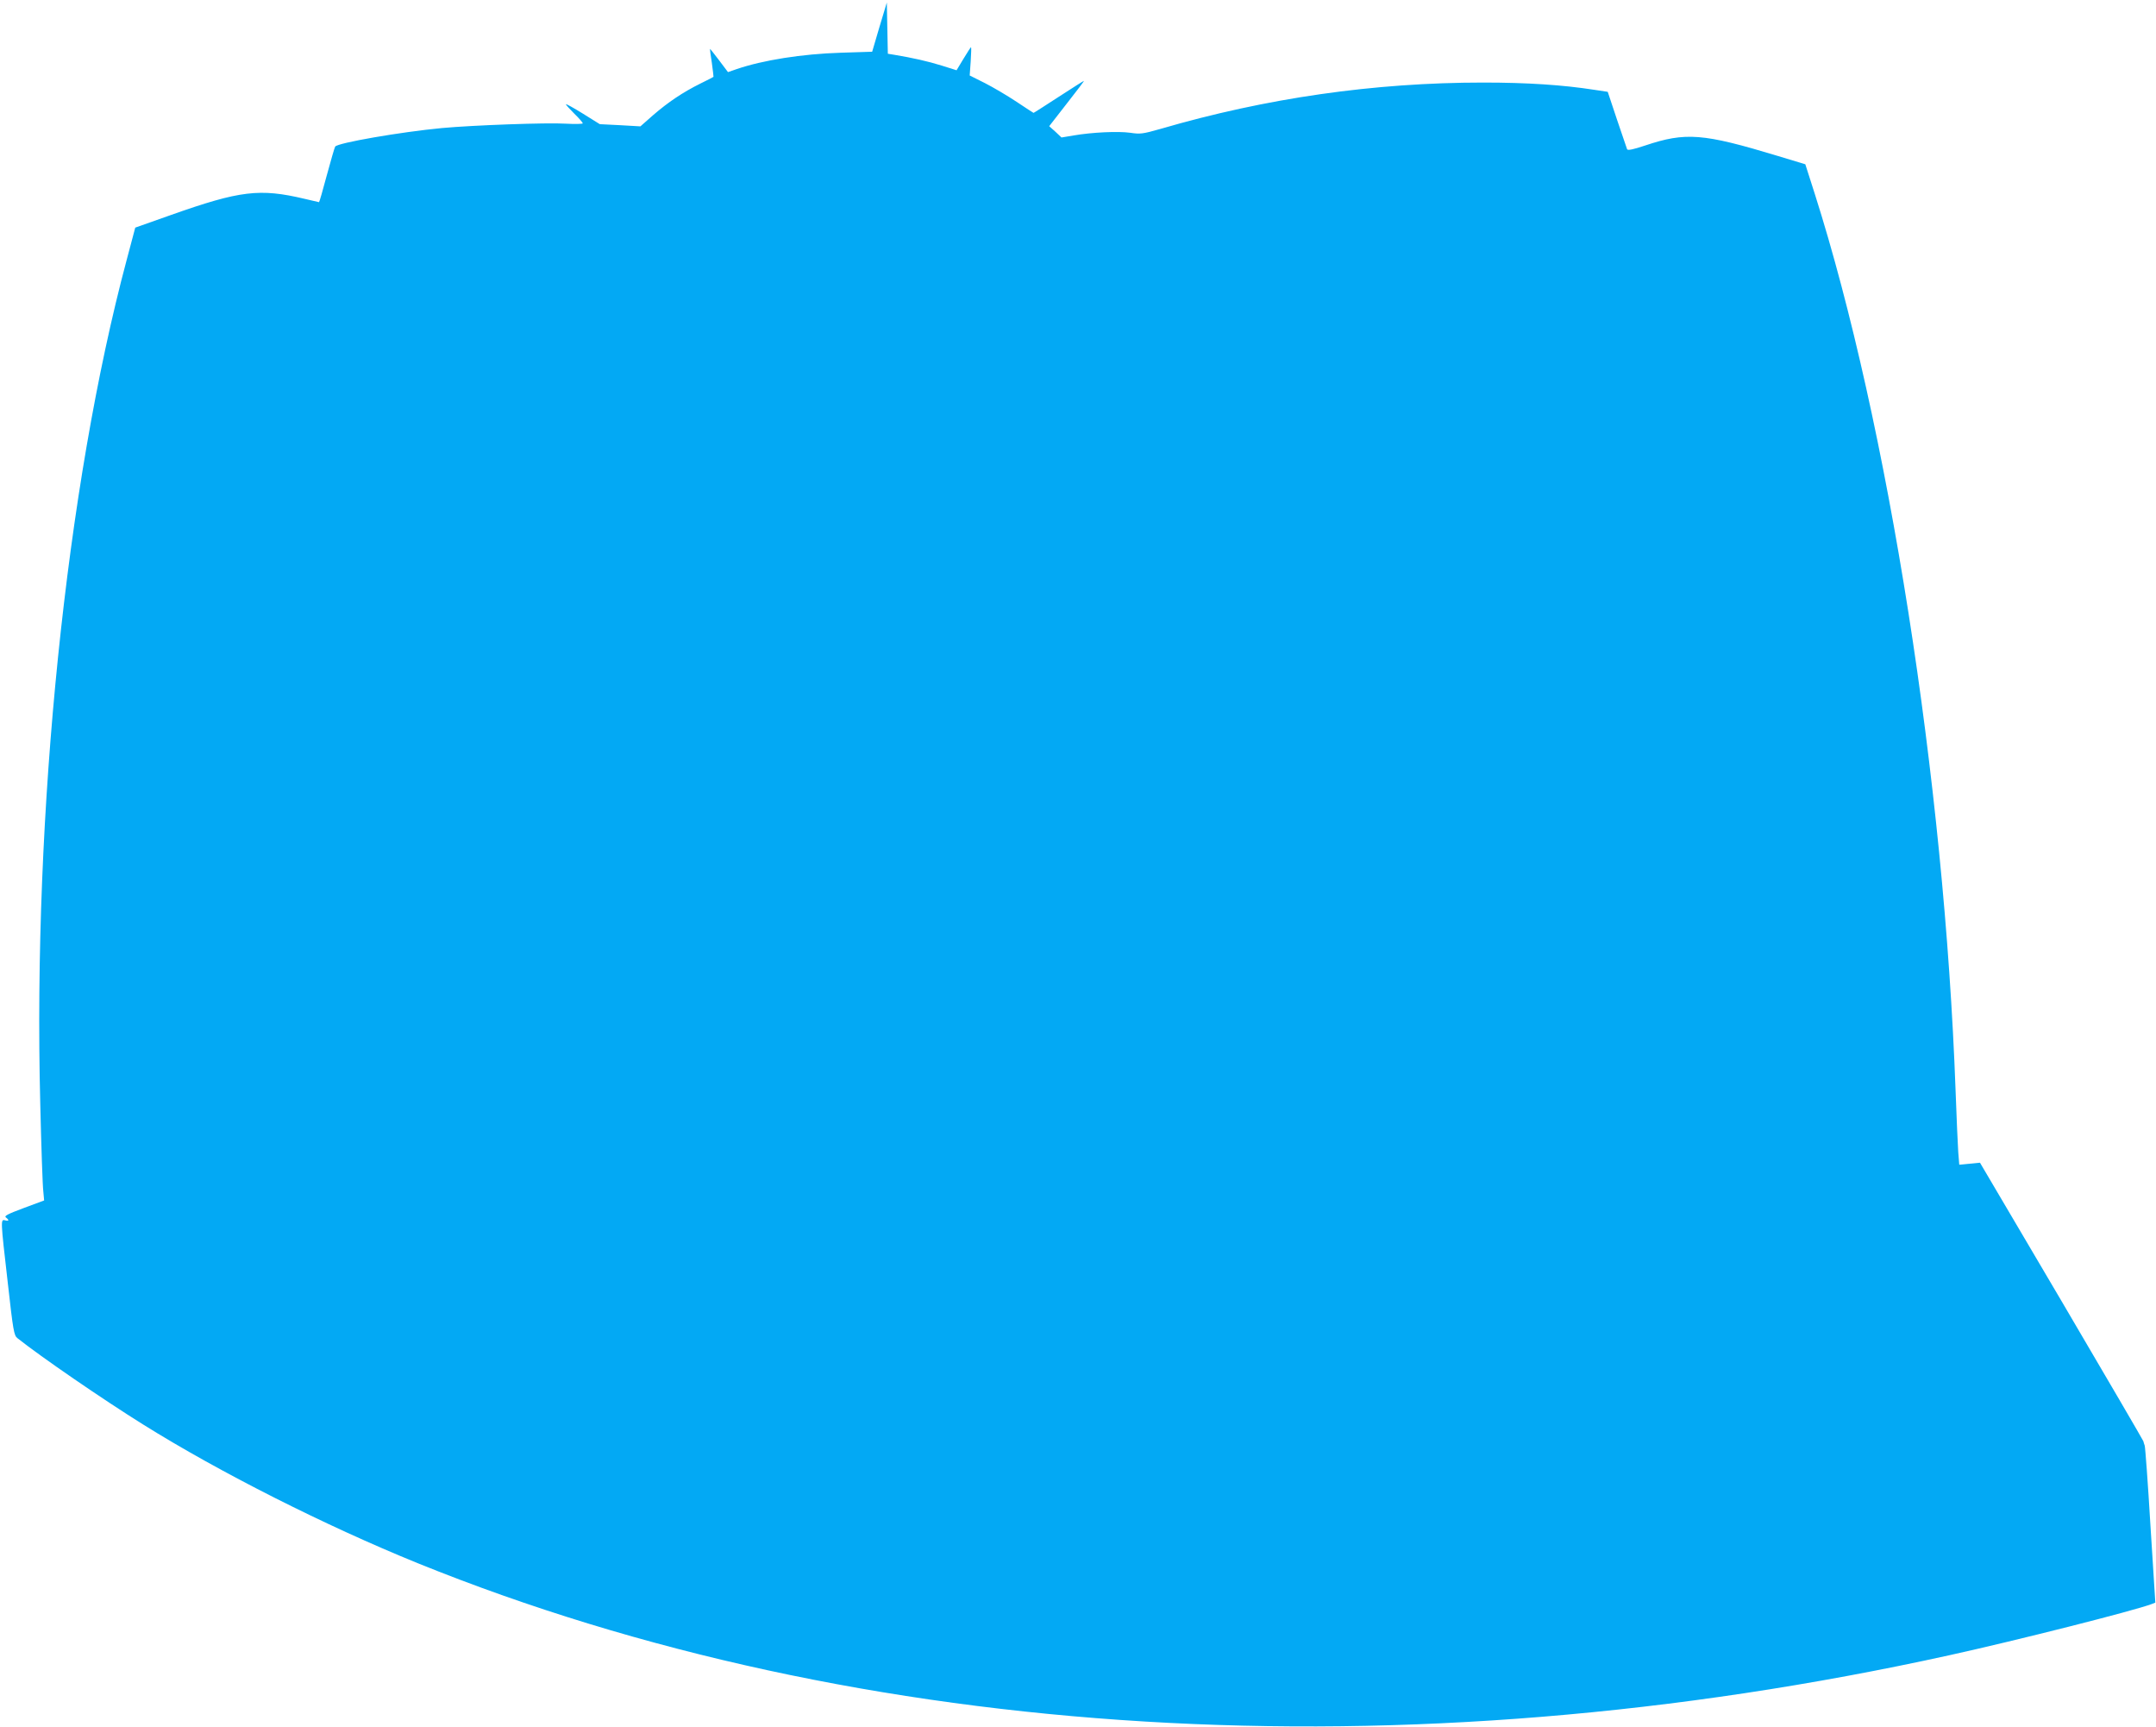
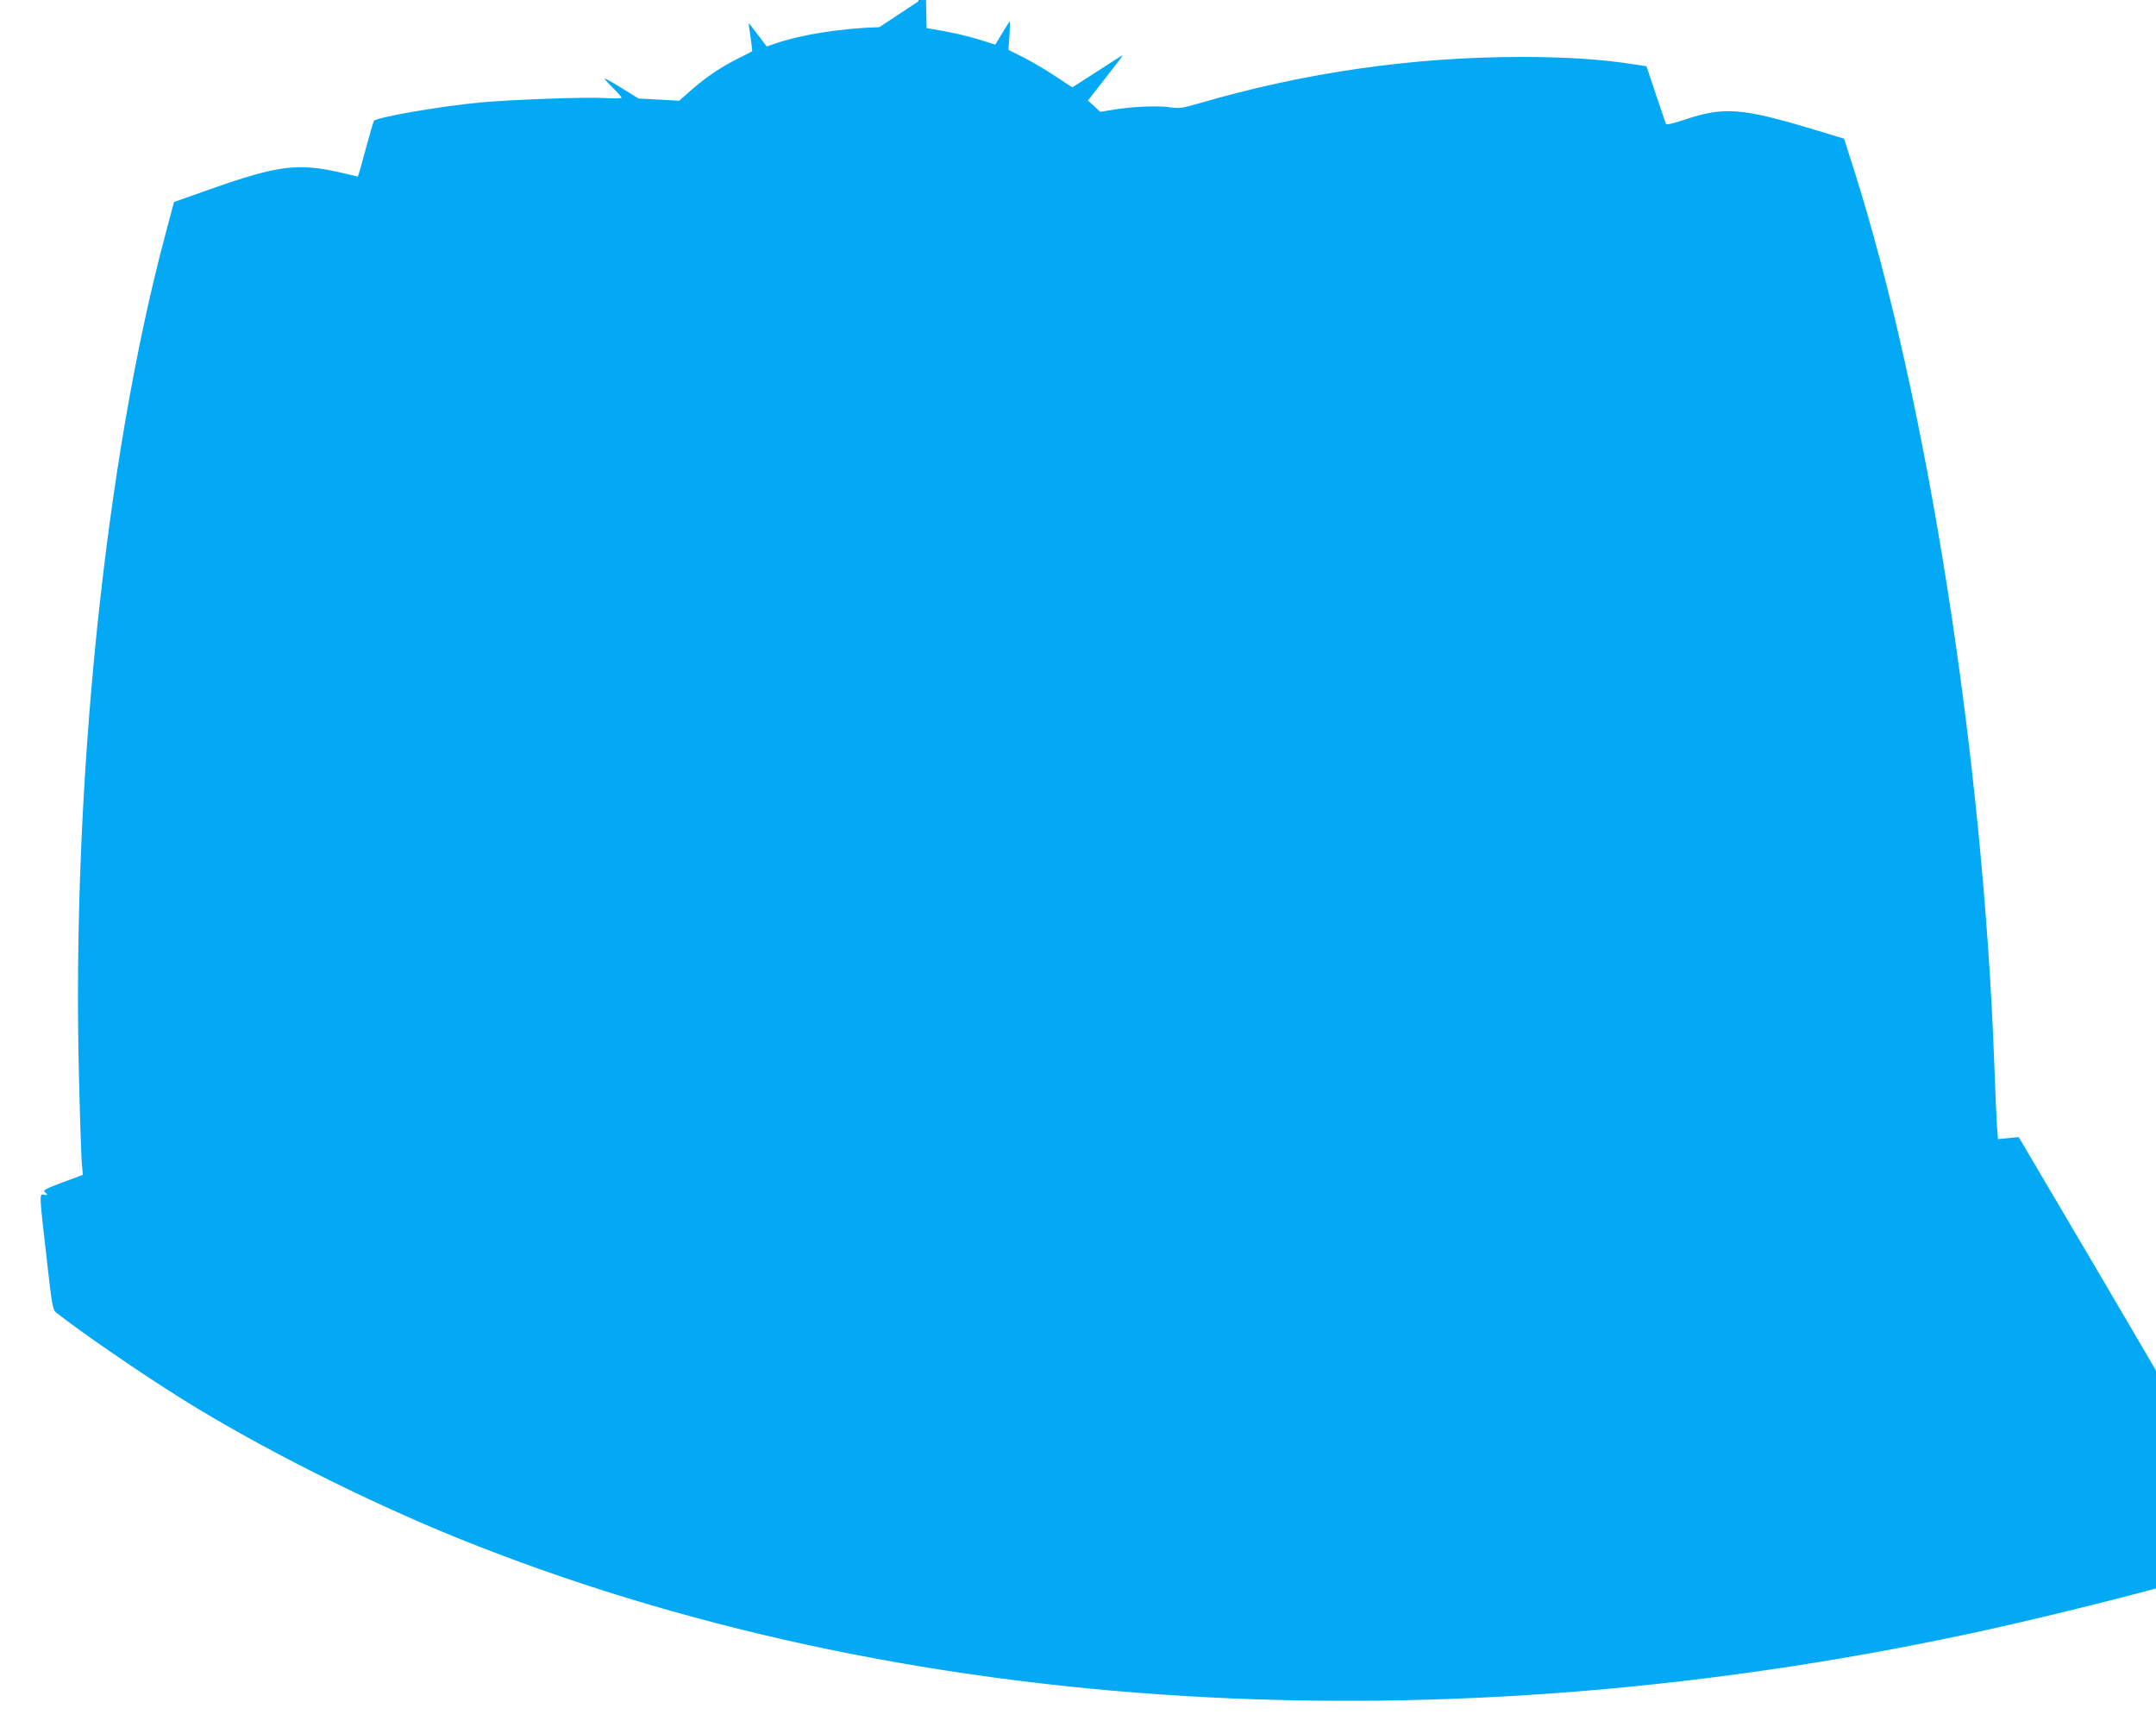
<svg xmlns="http://www.w3.org/2000/svg" version="1.0" width="1280pt" height="1025pt" viewBox="0 0 1280 1025" preserveAspectRatio="xMidYMid meet">
  <g transform="translate(0,1025) scale(0.1,-0.1)" fill="#03a9f4" stroke="none">
-     <path d="M5221 10089 l-43 -146 -187 -6 c-229 -7 -462 -44 -617 -97 l-52 -18 -52 69 c-29 38 -53 69 -55 69 -1 0 4 -37 11 -82 6 -46 11 -84 10 -84 0 -1 -35 -19 -76 -39 -107 -53 -194 -112 -282 -188 l-76 -67 -121 7 -120 6 -101 63 c-55 34 -100 59 -100 55 0 -4 23 -29 50 -56 28 -27 50 -53 50 -57 0 -4 -46 -5 -102 -2 -109 7 -548 -9 -734 -26 -244 -23 -620 -88 -634 -110 -4 -6 -26 -83 -50 -171 -23 -87 -44 -159 -46 -159 -1 0 -40 9 -86 20 -266 63 -383 49 -793 -96 l-212 -75 -51 -192 c-359 -1343 -557 -3278 -513 -5007 6 -256 14 -490 18 -520 l5 -55 -121 -45 c-96 -36 -118 -47 -106 -56 21 -16 19 -23 -5 -17 -27 7 -27 4 16 -369 32 -287 37 -314 57 -330 141 -112 505 -362 747 -513 453 -283 1081 -600 1630 -823 2630 -1065 5853 -1259 9090 -547 401 88 1099 265 1203 304 l23 9 -29 458 c-15 253 -31 466 -34 474 -3 8 -7 20 -8 26 -2 6 -220 380 -486 832 l-484 821 -62 -6 -61 -6 -6 74 c-3 41 -10 207 -16 369 -67 1834 -401 3953 -836 5320 l-56 175 -162 49 c-446 135 -548 143 -790 62 -69 -23 -102 -30 -106 -22 -2 6 -29 85 -60 176 l-55 165 -80 12 c-186 29 -397 43 -659 43 -648 0 -1289 -92 -1916 -275 -106 -30 -120 -32 -180 -23 -72 10 -226 3 -336 -16 l-72 -12 -36 34 -37 33 105 135 c58 74 104 134 101 134 -2 0 -70 -43 -150 -95 -80 -52 -147 -95 -149 -95 -1 0 -47 30 -101 66 -54 36 -139 86 -188 111 l-90 45 6 84 c3 46 4 84 2 84 -2 0 -22 -31 -45 -69 l-41 -68 -89 28 c-80 25 -173 46 -282 64 l-37 6 -3 152 -3 152 -44 -146z" />
+     <path d="M5221 10089 c-229 -7 -462 -44 -617 -97 l-52 -18 -52 69 c-29 38 -53 69 -55 69 -1 0 4 -37 11 -82 6 -46 11 -84 10 -84 0 -1 -35 -19 -76 -39 -107 -53 -194 -112 -282 -188 l-76 -67 -121 7 -120 6 -101 63 c-55 34 -100 59 -100 55 0 -4 23 -29 50 -56 28 -27 50 -53 50 -57 0 -4 -46 -5 -102 -2 -109 7 -548 -9 -734 -26 -244 -23 -620 -88 -634 -110 -4 -6 -26 -83 -50 -171 -23 -87 -44 -159 -46 -159 -1 0 -40 9 -86 20 -266 63 -383 49 -793 -96 l-212 -75 -51 -192 c-359 -1343 -557 -3278 -513 -5007 6 -256 14 -490 18 -520 l5 -55 -121 -45 c-96 -36 -118 -47 -106 -56 21 -16 19 -23 -5 -17 -27 7 -27 4 16 -369 32 -287 37 -314 57 -330 141 -112 505 -362 747 -513 453 -283 1081 -600 1630 -823 2630 -1065 5853 -1259 9090 -547 401 88 1099 265 1203 304 l23 9 -29 458 c-15 253 -31 466 -34 474 -3 8 -7 20 -8 26 -2 6 -220 380 -486 832 l-484 821 -62 -6 -61 -6 -6 74 c-3 41 -10 207 -16 369 -67 1834 -401 3953 -836 5320 l-56 175 -162 49 c-446 135 -548 143 -790 62 -69 -23 -102 -30 -106 -22 -2 6 -29 85 -60 176 l-55 165 -80 12 c-186 29 -397 43 -659 43 -648 0 -1289 -92 -1916 -275 -106 -30 -120 -32 -180 -23 -72 10 -226 3 -336 -16 l-72 -12 -36 34 -37 33 105 135 c58 74 104 134 101 134 -2 0 -70 -43 -150 -95 -80 -52 -147 -95 -149 -95 -1 0 -47 30 -101 66 -54 36 -139 86 -188 111 l-90 45 6 84 c3 46 4 84 2 84 -2 0 -22 -31 -45 -69 l-41 -68 -89 28 c-80 25 -173 46 -282 64 l-37 6 -3 152 -3 152 -44 -146z" />
  </g>
</svg>